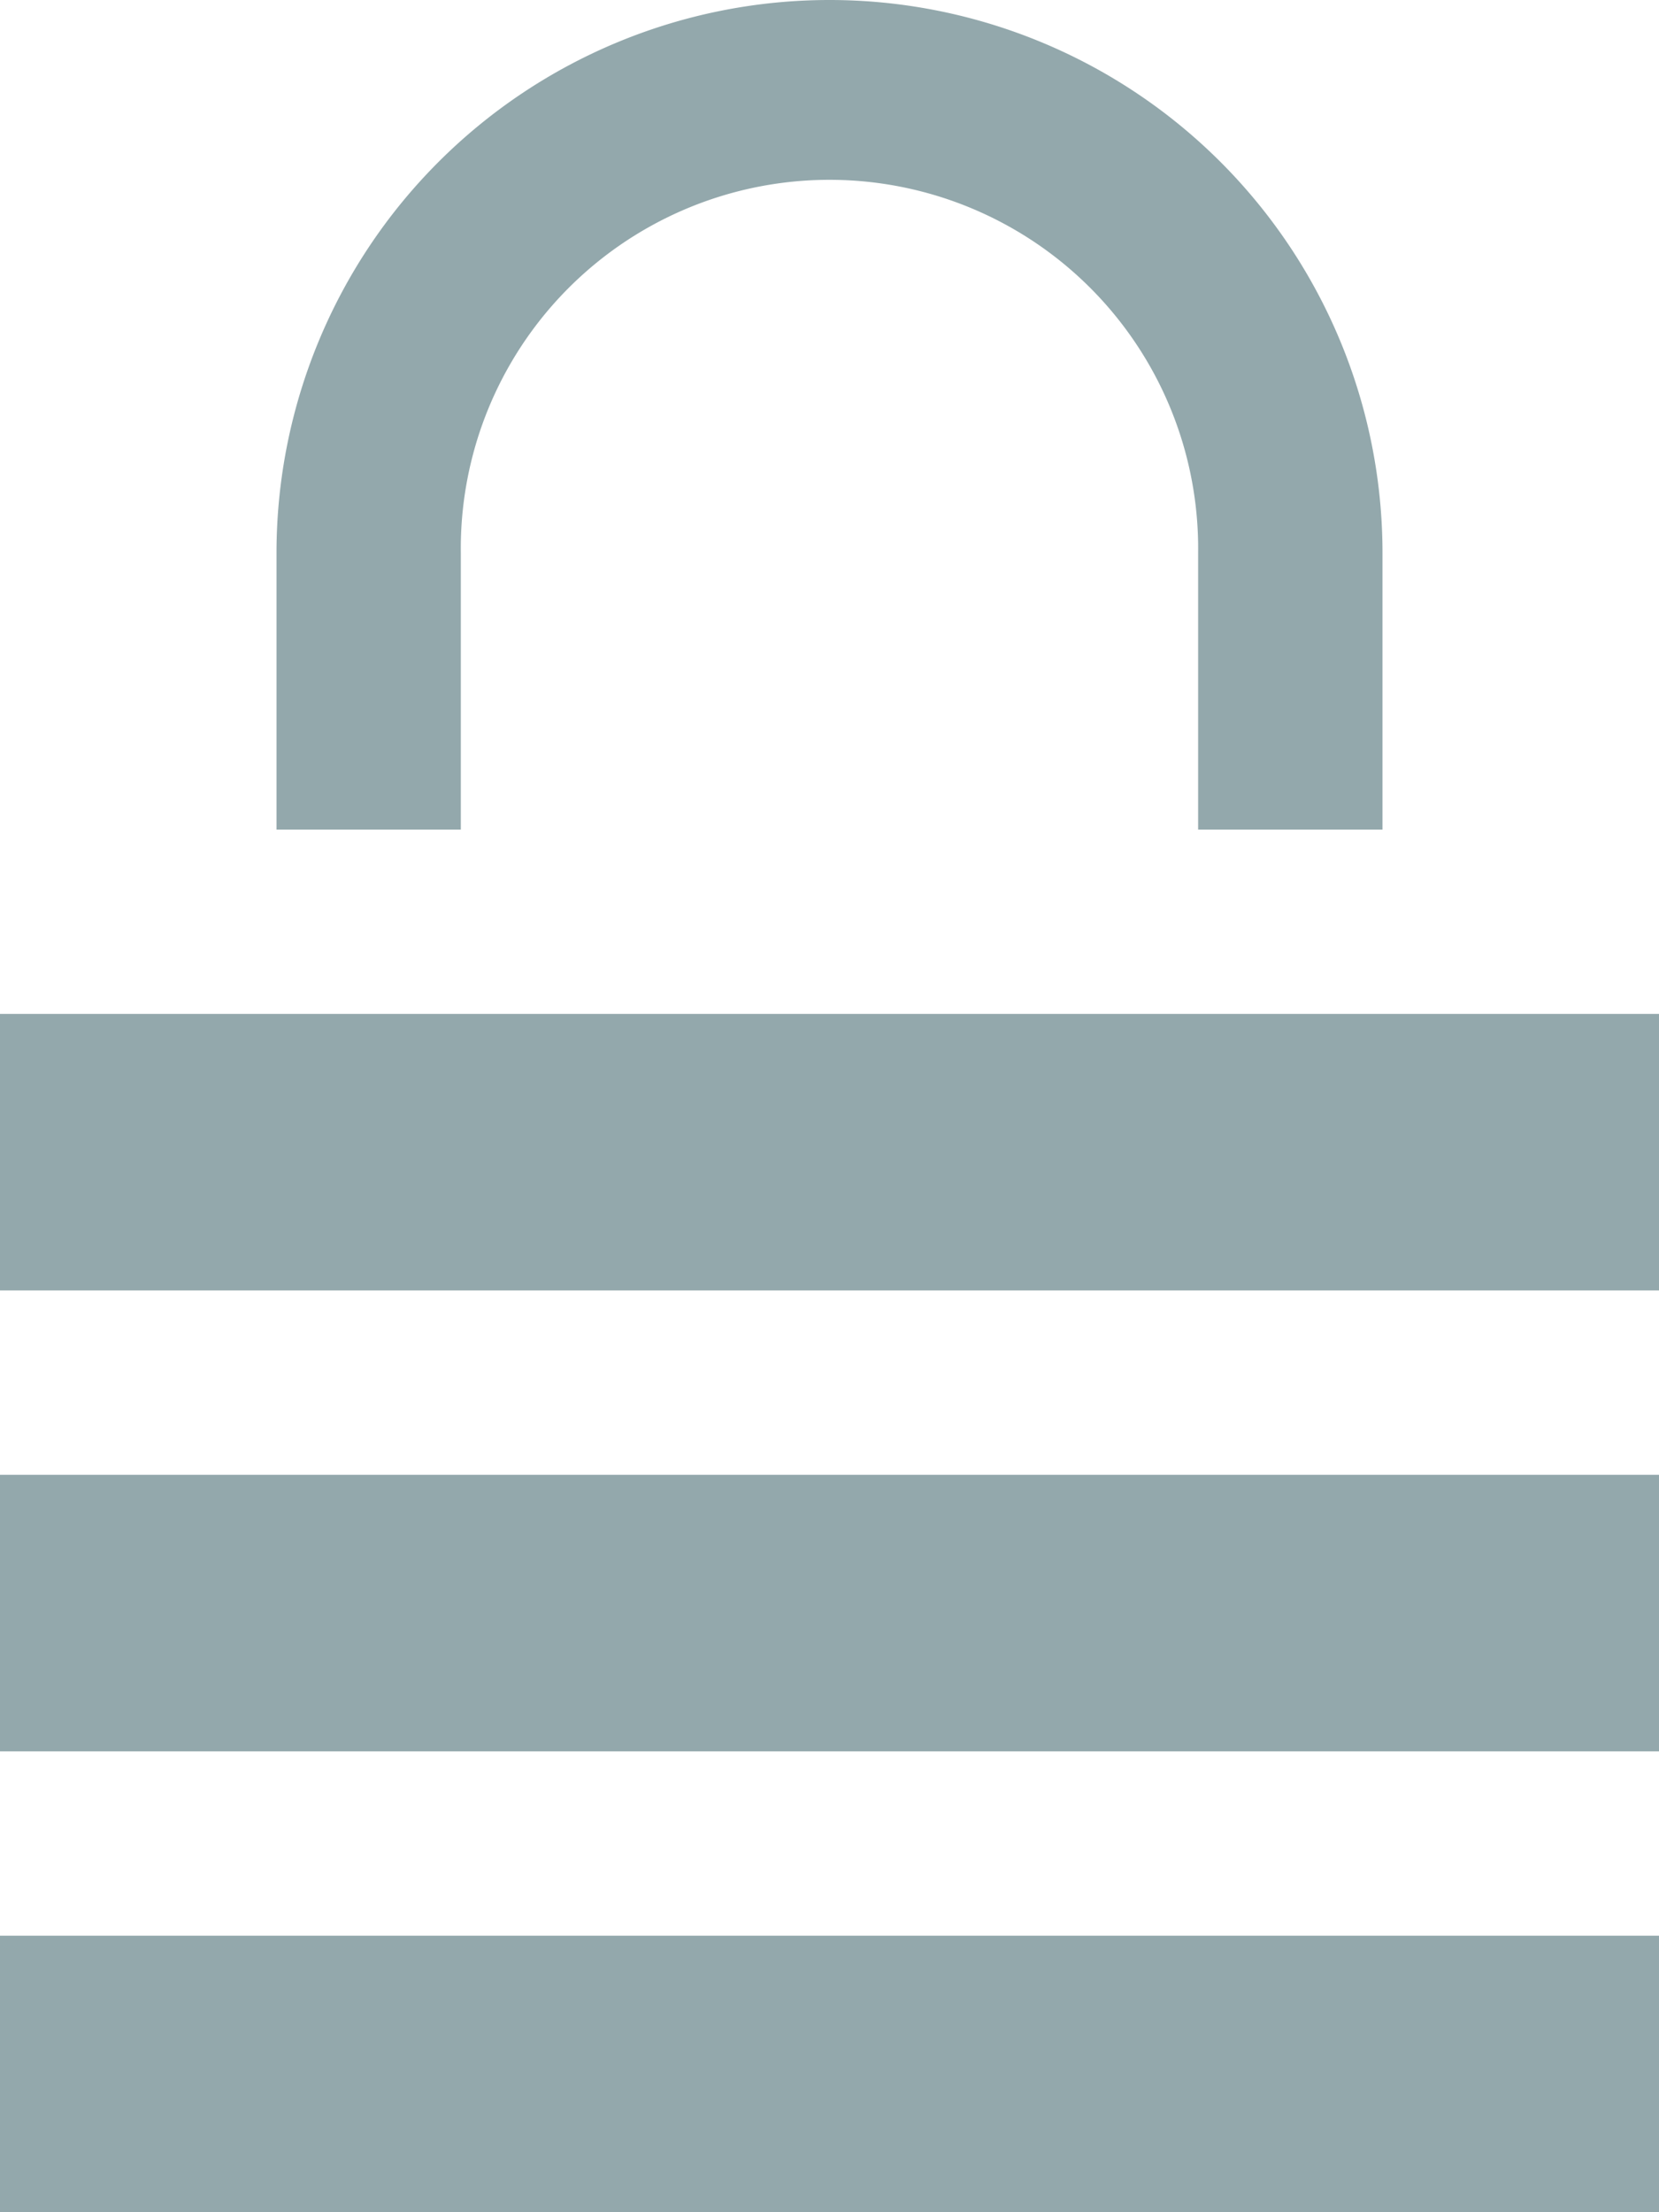
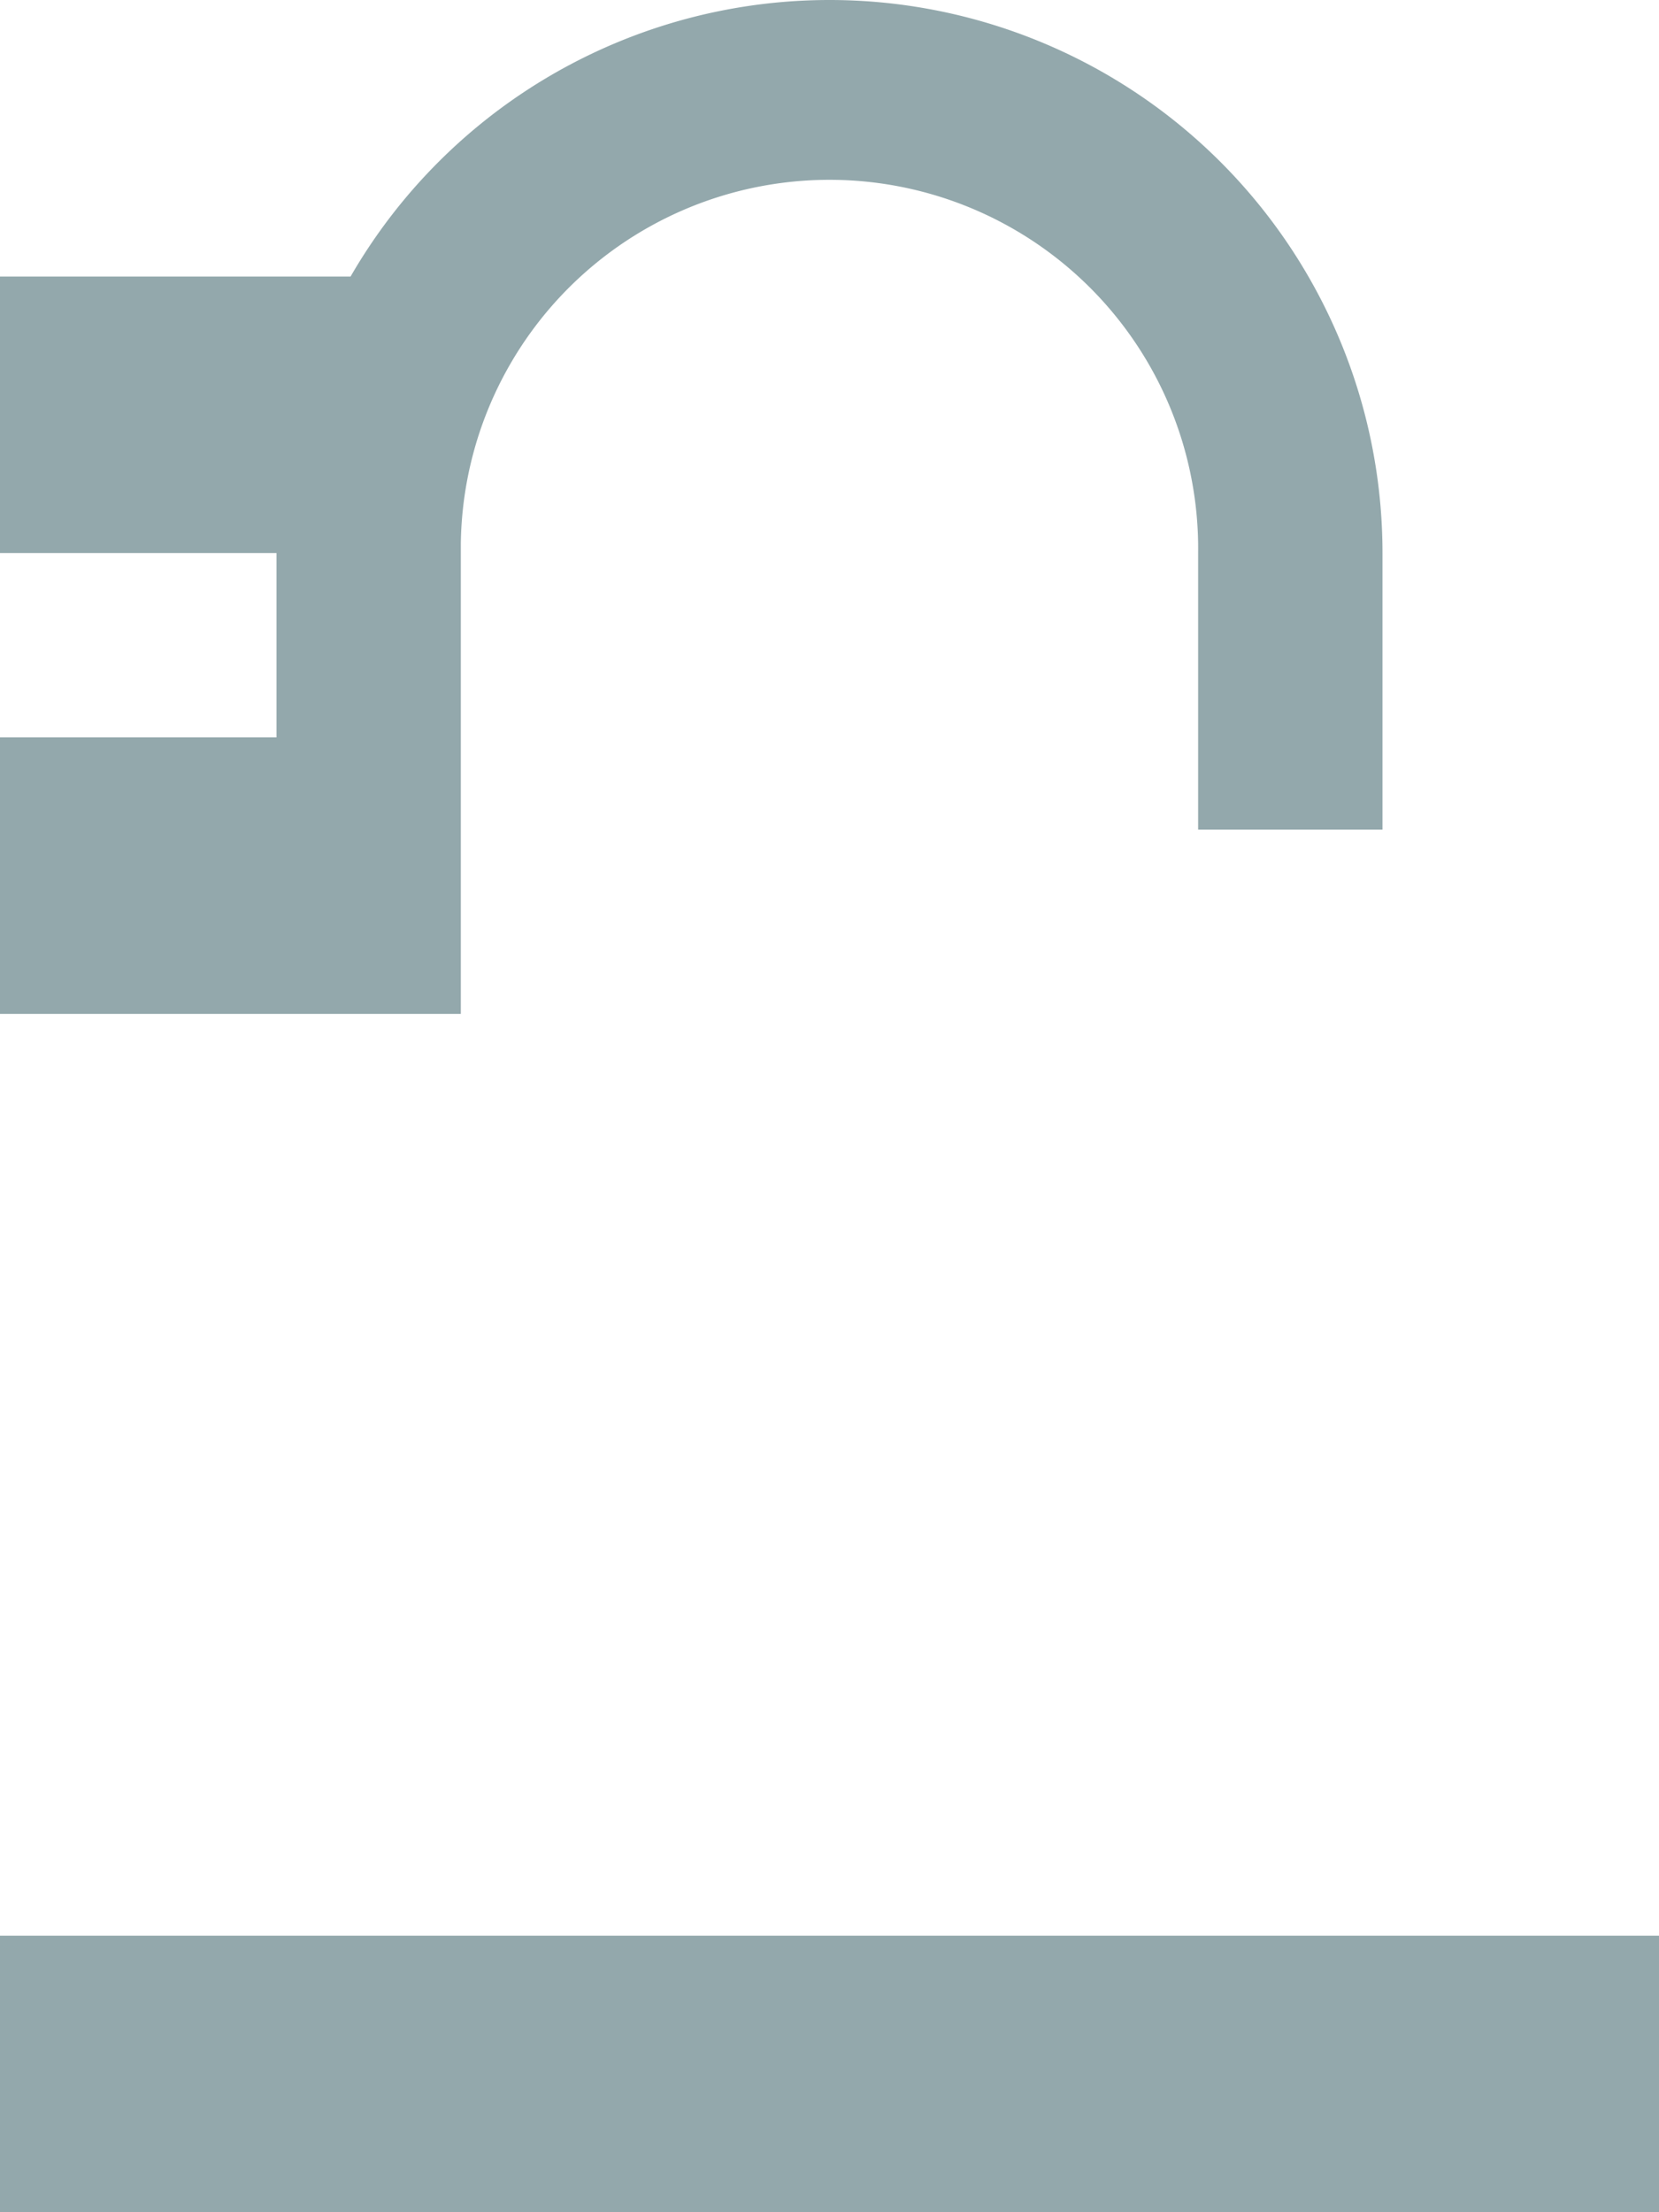
<svg xmlns="http://www.w3.org/2000/svg" viewBox="2671.379 1222 30 40">
  <defs>
    <style>
      .cls-1 {
        fill: #93a8ac;
      }
    </style>
  </defs>
-   <path id="icon-privacy" class="cls-1" d="M33,35v5H3V35ZM11.333,10a6.667,6.667,0,1,1,13.333,0v5H28V10A10,10,0,0,0,8,10v5h3.333ZM33,23.333v-5H3v5Zm0,8.333v-5H3v5Z" transform="translate(2668.379 1222)" />
+   <path id="icon-privacy" class="cls-1" d="M33,35v5H3V35ZM11.333,10a6.667,6.667,0,1,1,13.333,0v5H28V10A10,10,0,0,0,8,10v5h3.333Zv-5H3v5Zm0,8.333v-5H3v5Z" transform="translate(2668.379 1222)" />
</svg>